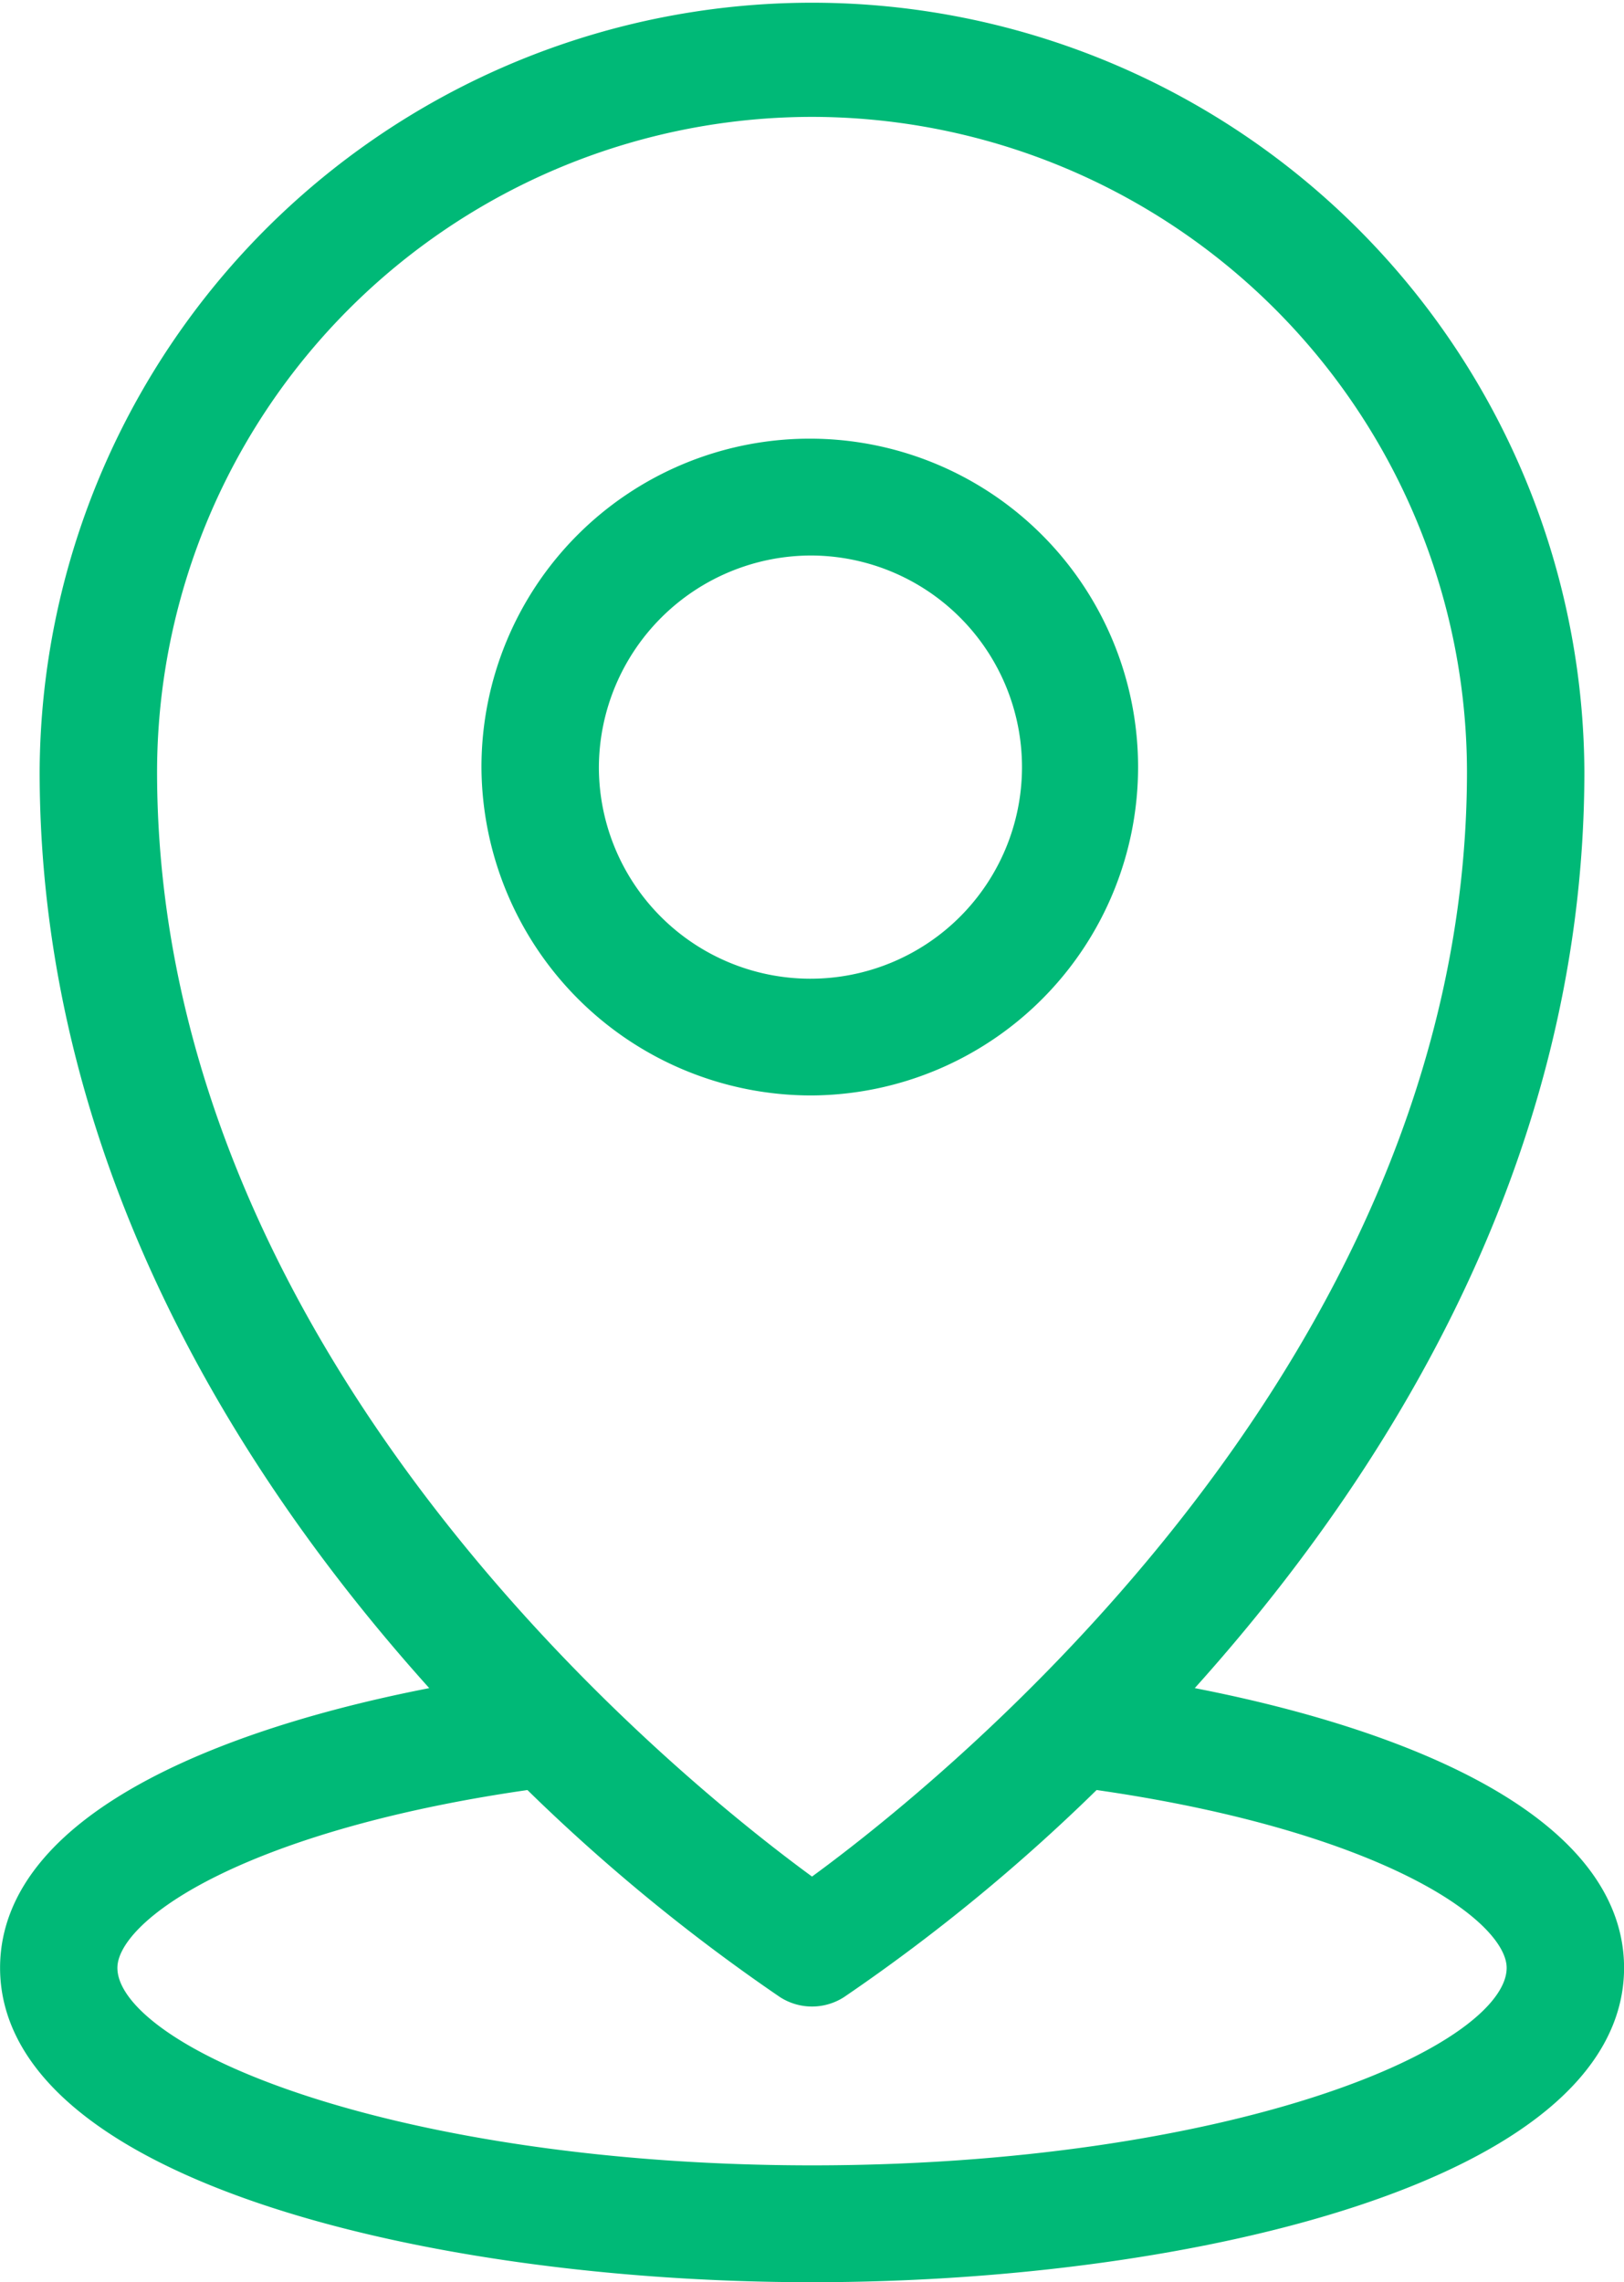
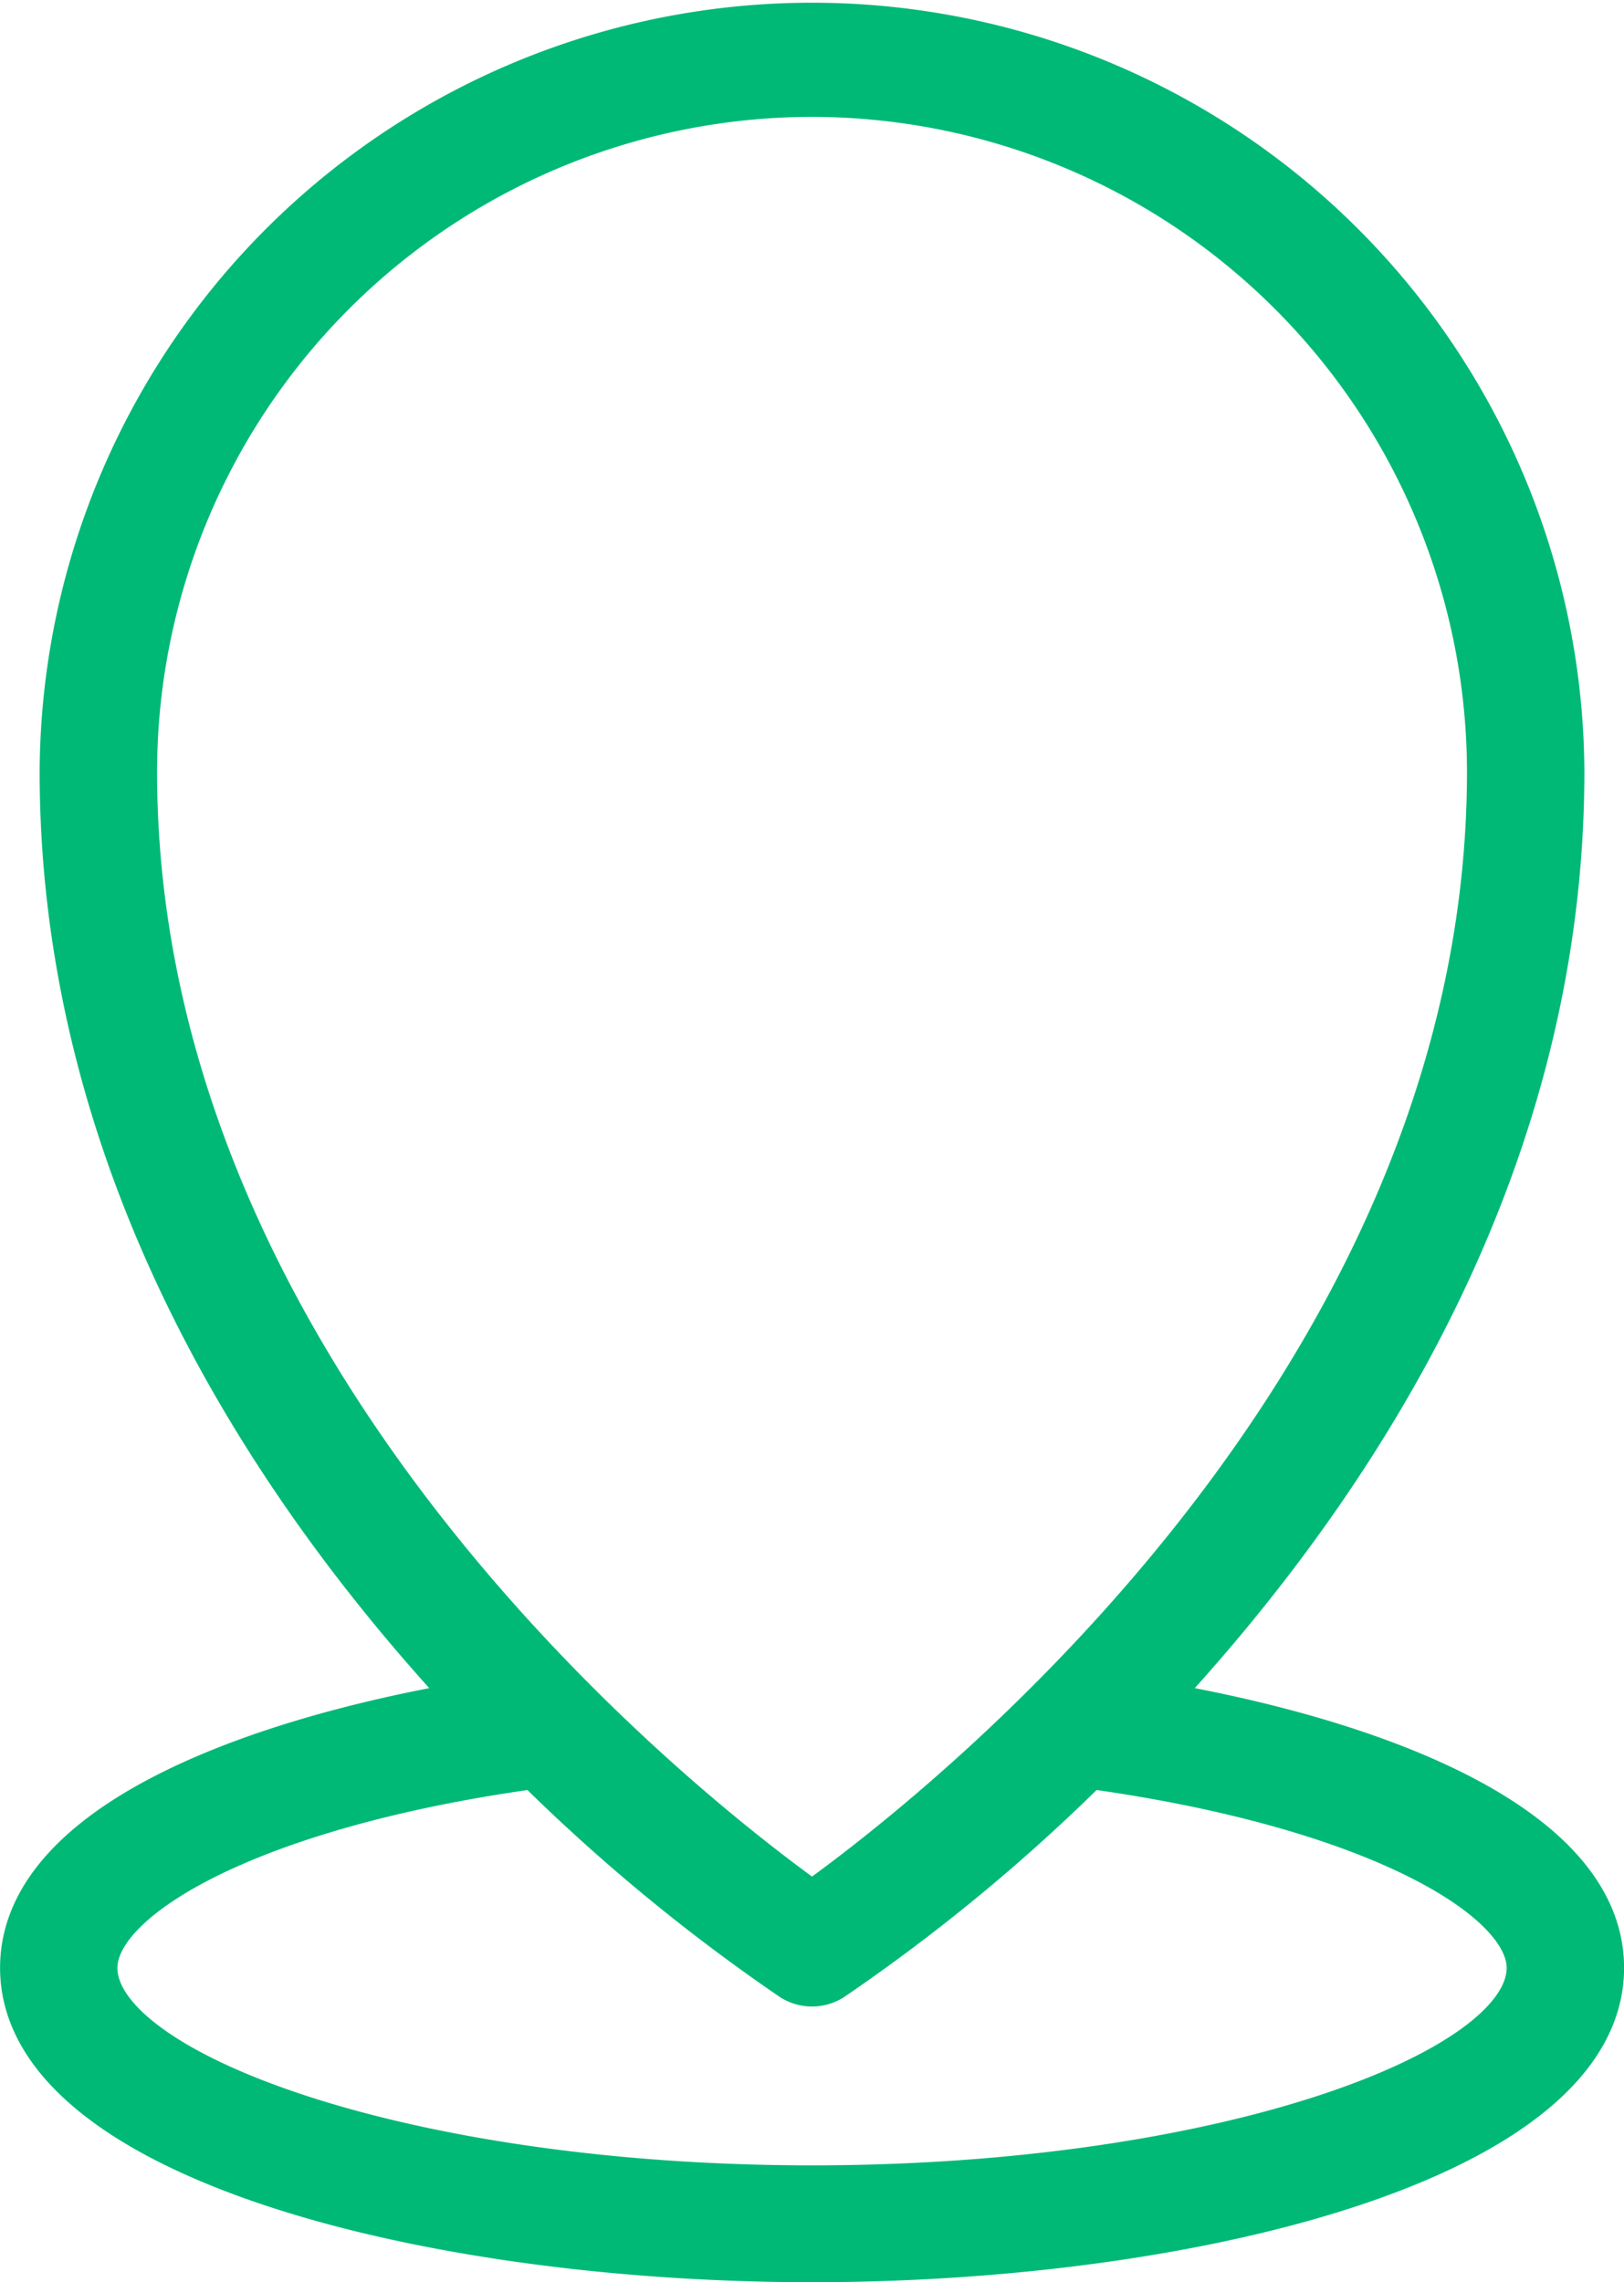
<svg xmlns="http://www.w3.org/2000/svg" width="85.21" height="119.713" viewBox="0 0 85.21 119.713">
  <g id="noun-location-7076483" transform="translate(-16.969 -2.906)">
-     <path id="Path_1054" data-name="Path 1054" d="M53.761,54.073A16.226,16.226,0,1,0,37.418,37.847,16.3,16.3,0,0,0,53.761,54.073Zm0-28.323a12.1,12.1,0,1,1-12.182,12.1A12.151,12.151,0,0,1,53.761,25.75Z" transform="translate(5.813 5.295)" fill="#00b977" stroke="#00b977" stroke-width="2" />
    <path id="Path_1055" data-name="Path 1055" d="M77.7,92.115c10.28-11.041,21.4-27.8,21.4-48.739a39.526,39.526,0,0,0-79.051,0c0,20.929,11.117,37.7,21.4,48.739-11.99,2.075-23.476,6.632-23.476,14.014,0,10.061,21.437,15.491,41.605,15.491s41.605-5.429,41.605-15.491C101.179,98.746,89.692,94.185,77.7,92.115ZM59.574,8.037A35.4,35.4,0,0,1,94.94,43.376c0,32.193-29.185,54.783-35.365,59.2-6.18-4.419-35.365-27.008-35.365-59.2A35.392,35.392,0,0,1,59.574,8.037Zm0,109.453c-21.432,0-37.445-6-37.445-11.36,0-3.557,8.017-8.331,22.863-10.386a96.682,96.682,0,0,0,13.446,11.081,2.1,2.1,0,0,0,2.273,0A95.916,95.916,0,0,0,74.158,95.743C89,97.793,97.022,102.573,97.022,106.13c0,5.363-16.013,11.36-37.445,11.36Z" transform="translate(0 0)" fill="#00b977" stroke="#00b977" stroke-width="2" />
  </g>
</svg>